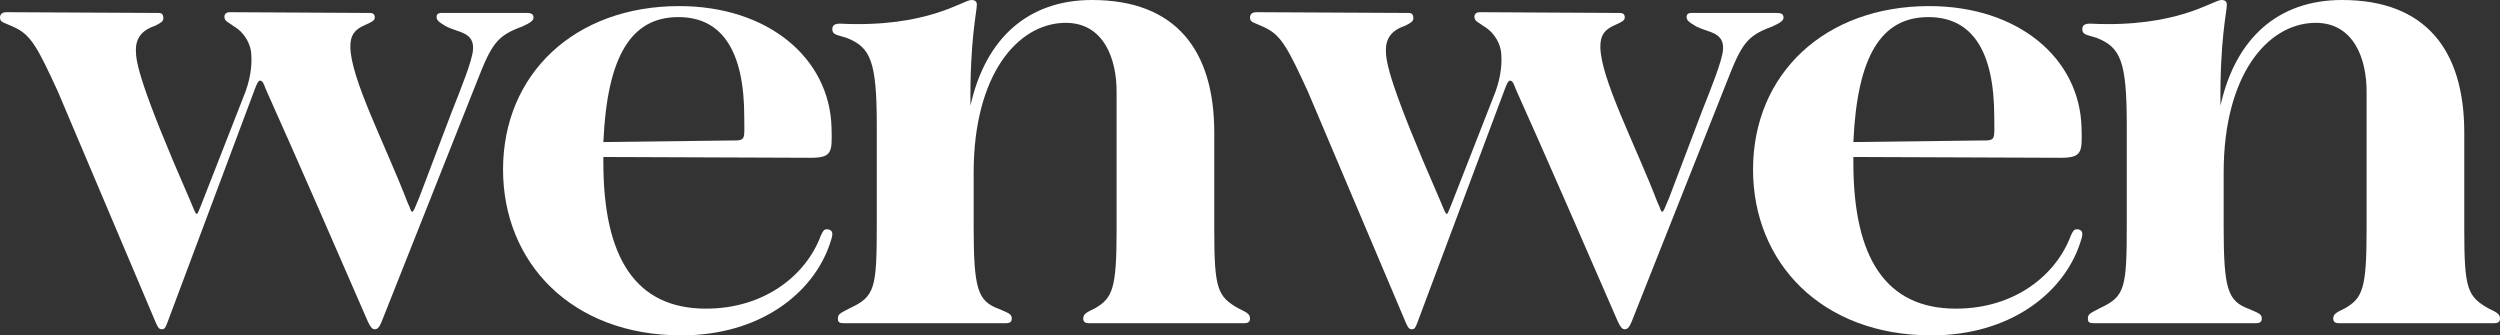
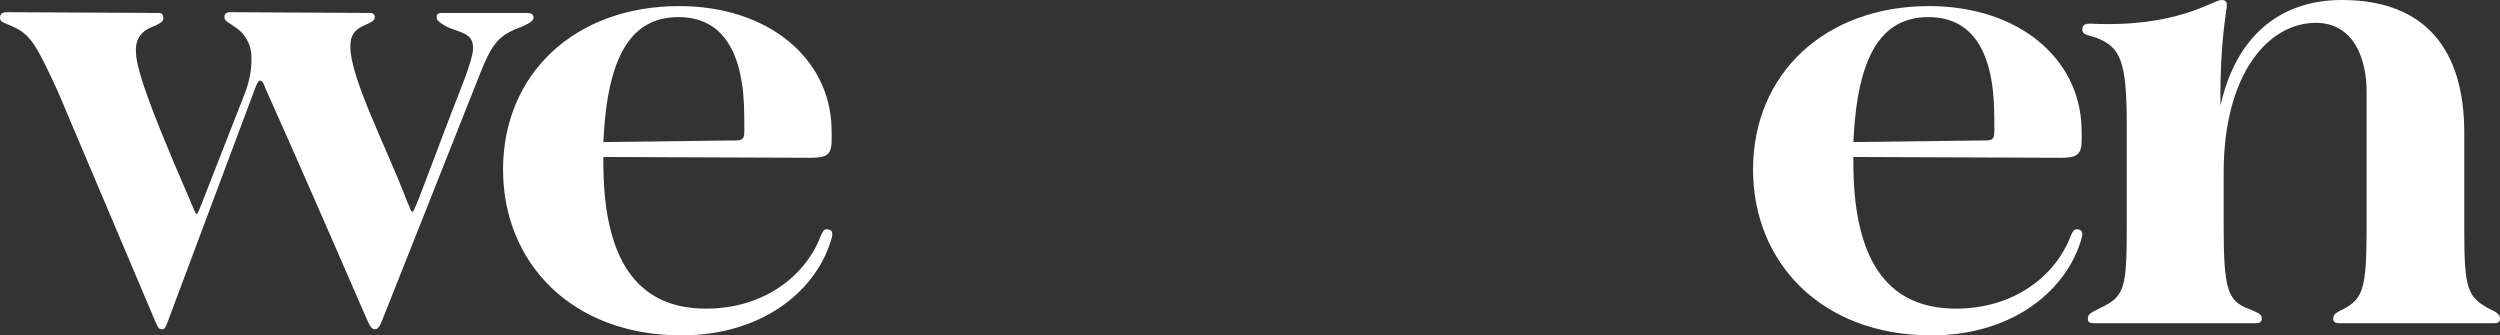
<svg xmlns="http://www.w3.org/2000/svg" xmlns:xlink="http://www.w3.org/1999/xlink" width="820px" height="110px" viewBox="0 0 820 110" version="1.1">
  <rect x="0" y="0" width="820" height="110" fill="#333333" stroke="none" />
  <defs>
    <path d="M0 0L137 0L137 106L0 106L0 0Z" id="path_1" />
    <clipPath id="mask_1">
      <use xlink:href="#path_1" />
    </clipPath>
  </defs>
  <g id="Group-15">
    <path d="M57.517 3.609C71.832 3.609 79.116 14.693 79.116 36.344C79.116 43.819 79.842 44.148 74.846 44.077L32.902 44.593C34.158 16.497 41.944 3.609 57.517 3.609M106.241 73.203C105.237 73.203 104.986 73.718 104.233 75.266C99.46 88.153 85.898 99.236 66.558 99.236C43.452 99.236 32.902 82.482 32.902 51.294L32.902 49.489L99.46 49.746C108.029 49.944 107.957 48.37 107.749 39.952C107.183 17.019 86.902 0 57.767 0C23.609 0 0 22.168 0 53.614C0 84.029 22.354 108 58.521 108C84.139 108 101.72 94.339 107.247 77.843C107.749 76.296 108 75.523 108 74.75C108 73.718 107.247 73.203 106.241 73.203" transform="translate(165 2)" id="Fill-1" fill="#ffffff" fill-rule="evenodd" stroke="none" />
    <path d="M175 1.742C175 0.498 173.999 0.249 172.747 0.249L144.707 0.249C143.705 0.249 143.204 0.746 143.204 1.493C143.204 2.737 143.956 3.235 146.459 4.727C150.465 6.718 155.687 6.562 155.134 12.475C154.797 16.07 151.466 24.383 148.212 32.593L137.446 60.956C135.944 64.44 135.694 65.435 135.193 65.435C134.692 65.435 134.692 64.44 133.691 62.449C126.43 43.54 114.871 21.549 114.914 11.196C114.929 7.713 116.166 5.723 119.671 4.23C121.924 3.235 122.925 2.737 122.925 1.742C122.925 0.498 122.175 0.249 121.173 0.249L75.358 0C74.356 0 73.605 0.498 73.605 1.493C73.605 2.986 74.857 3.235 76.86 4.727C80.696 7.043 82.149 10.962 82.368 13.186C82.66 16.158 82.512 20.629 80.509 26.103L66.094 62.947C65.594 64.191 64.843 66.181 64.592 66.181C64.091 66.181 63.591 64.689 62.339 61.703C45.816 23.885 44.563 16.421 44.563 12.44C44.563 8.708 46.316 5.971 50.823 4.478C52.825 3.483 53.577 2.986 53.577 1.99C53.577 0.498 52.825 0.249 52.074 0.249L2.003 0C1.001 0 0 0.498 0 1.742C0 3.483 1.252 3.235 5.257 5.225C10.265 7.713 12.518 11.943 19.027 26.124L51.073 101.76C51.824 103.502 52.194 103.981 53.076 104C54.077 104.02 54.328 103.253 54.828 102.009L83.62 25.129C84.293 23.337 84.761 22.443 85.262 22.443C86.264 22.443 86.624 23.885 87.125 25.129C95.887 44.536 114.414 87.081 120.672 101.511C121.443 103.157 122.065 104.015 122.925 104C123.934 103.981 124.428 103.253 125.179 101.511L156.473 22.641C161.23 10.45 162.983 7.713 171.245 4.727C173.999 3.483 175 2.737 175 1.742" transform="translate(0 4)" id="Fill-3" fill="#ffffff" fill-rule="evenodd" stroke="none" />
    <g id="Group-7" transform="translate(273 0)">
      <path d="M0 0L137 0L137 106L0 106L0 0Z" id="Clip-6" fill="none" fill-rule="evenodd" stroke="none" />
      <g clip-path="url(#mask_1)">
-         <path d="M133.093 101.088C126.321 97.21 125.279 94.625 125.279 75.493L125.279 43.176C125.185 16.603 112.777 0 85.169 0C64.333 0 50.268 12.41 45.319 34.644C45.059 13.444 47.403 3.878 47.403 1.551C47.403 0.517 46.882 0 45.58 0C42.975 0 30.976 9.173 2.604 7.756C0.781 7.756 0 8.273 0 9.566C0 11.376 1.302 11.376 4.688 12.41C12.502 15.512 14.586 19.907 14.586 41.107L14.586 73.166C14.586 94.625 14.065 97.21 5.73 101.088C2.865 102.639 1.823 102.898 1.823 104.449C1.823 105.483 2.084 106 3.646 106L57.04 106C58.342 106 58.863 105.483 58.863 104.449C58.863 102.898 57.561 102.639 54.696 101.346C47.664 98.761 46.361 94.883 46.361 74.2L46.361 56.62C46.361 24.561 60.691 7.882 76.053 7.498C89.056 7.173 93.374 19.389 93.243 30.507L93.243 75.493C93.243 94.625 91.941 97.727 86.211 101.088C83.606 102.381 82.304 102.898 82.304 104.449C82.304 105.483 82.825 106 84.127 106L135.177 106C136.479 106 137 105.483 137 104.449C137 102.898 135.698 102.381 133.093 101.088" transform="translate(0 -0)" id="Fill-5" fill="#ffffff" fill-rule="evenodd" stroke="none" />
-       </g>
+         </g>
    </g>
    <path d="M57.517 3.609C71.832 3.609 79.116 14.693 79.116 36.344C79.116 43.819 79.842 44.148 74.846 44.077L32.902 44.593C34.158 16.497 41.944 3.609 57.517 3.609M106.241 73.203C105.237 73.203 104.986 73.718 104.233 75.266C99.46 88.153 85.898 99.236 66.558 99.236C43.452 99.236 32.902 82.482 32.902 51.294L32.902 49.489L99.46 49.746C108.029 49.944 107.957 48.37 107.749 39.952C107.183 17.019 86.902 0 57.767 0C23.609 0 0 22.168 0 53.614C0 84.029 22.354 108 58.521 108C84.139 108 101.72 94.339 107.247 77.843C107.749 76.296 108 75.523 108 74.75C108 73.718 107.247 73.203 106.241 73.203" transform="translate(575 2)" id="Fill-8" fill="#ffffff" fill-rule="evenodd" stroke="none" />
-     <path d="M175 1.742C175 0.498 173.999 0.249 172.747 0.249L144.707 0.249C143.705 0.249 143.204 0.746 143.204 1.493C143.204 2.737 143.956 3.235 146.459 4.727C150.465 6.718 155.687 6.562 155.134 12.475C154.797 16.07 151.466 24.383 148.212 32.593L137.446 60.956C135.944 64.44 135.694 65.435 135.193 65.435C134.692 65.435 134.692 64.44 133.691 62.449C126.43 43.54 114.871 21.549 114.914 11.196C114.929 7.713 116.166 5.723 119.671 4.23C121.924 3.235 122.925 2.737 122.925 1.742C122.925 0.498 122.175 0.249 121.173 0.249L75.358 0C74.356 0 73.605 0.498 73.605 1.493C73.605 2.986 74.857 3.235 76.86 4.727C80.696 7.043 82.149 10.962 82.368 13.186C82.66 16.158 82.512 20.629 80.509 26.103L66.094 62.947C65.594 64.191 64.843 66.181 64.592 66.181C64.091 66.181 63.591 64.689 62.339 61.703C45.816 23.885 44.563 16.421 44.563 12.44C44.563 8.708 46.316 5.971 50.823 4.478C52.825 3.483 53.577 2.986 53.577 1.99C53.577 0.498 52.825 0.249 52.074 0.249L2.003 0C1.001 0 0 0.498 0 1.742C0 3.483 1.252 3.235 5.257 5.225C10.265 7.713 12.518 11.943 19.027 26.124L51.073 101.76C51.824 103.502 52.194 103.981 53.076 104C54.077 104.02 54.328 103.253 54.828 102.009L83.62 25.129C84.293 23.337 84.761 22.443 85.262 22.443C86.264 22.443 86.624 23.885 87.125 25.129C95.887 44.536 114.414 87.081 120.672 101.511C121.443 103.157 122.065 104.015 122.925 104C123.934 103.981 124.428 103.253 125.179 101.511L156.473 22.641C161.23 10.45 162.983 7.713 171.245 4.727C173.999 3.483 175 2.737 175 1.742" transform="translate(410 4)" id="Fill-10" fill="#ffffff" fill-rule="evenodd" stroke="none" />
    <g id="Group-14" transform="translate(683 0)">
      <path d="M0 0L137 0L137 106L0 106L0 0Z" id="Clip-13" fill="none" fill-rule="evenodd" stroke="none" />
      <g clip-path="url(#mask_1)">
        <path d="M133.094 101.088C126.322 97.21 125.28 94.625 125.28 75.493L125.28 43.176C125.186 16.603 112.778 0 85.169 0C64.333 0 50.268 12.41 45.319 34.644C45.059 13.444 47.403 3.878 47.403 1.551C47.403 0.517 46.882 0 45.58 0C42.975 0 30.976 9.173 2.604 7.756C0.781 7.756 0 8.273 0 9.566C0 11.376 1.302 11.376 4.688 12.41C12.502 15.512 14.586 19.907 14.586 41.107L14.586 73.166C14.586 94.625 14.065 97.21 5.73 101.088C2.865 102.639 1.823 102.898 1.823 104.449C1.823 105.483 2.084 106 3.646 106L57.04 106C58.342 106 58.863 105.483 58.863 104.449C58.863 102.898 57.561 102.639 54.696 101.346C47.664 98.761 46.361 94.883 46.361 74.2L46.361 56.62C46.361 24.561 60.691 7.882 76.053 7.498C89.056 7.173 93.375 19.389 93.243 30.507L93.243 75.493C93.243 94.625 91.941 97.727 86.211 101.088C83.606 102.381 82.305 102.898 82.305 104.449C82.305 105.483 82.825 106 84.127 106L135.177 106C136.479 106 137 105.483 137 104.449C137 102.898 135.698 102.381 133.094 101.088" transform="translate(0 -0)" id="Fill-12" fill="#ffffff" fill-rule="evenodd" stroke="none" />
      </g>
    </g>
  </g>
</svg>